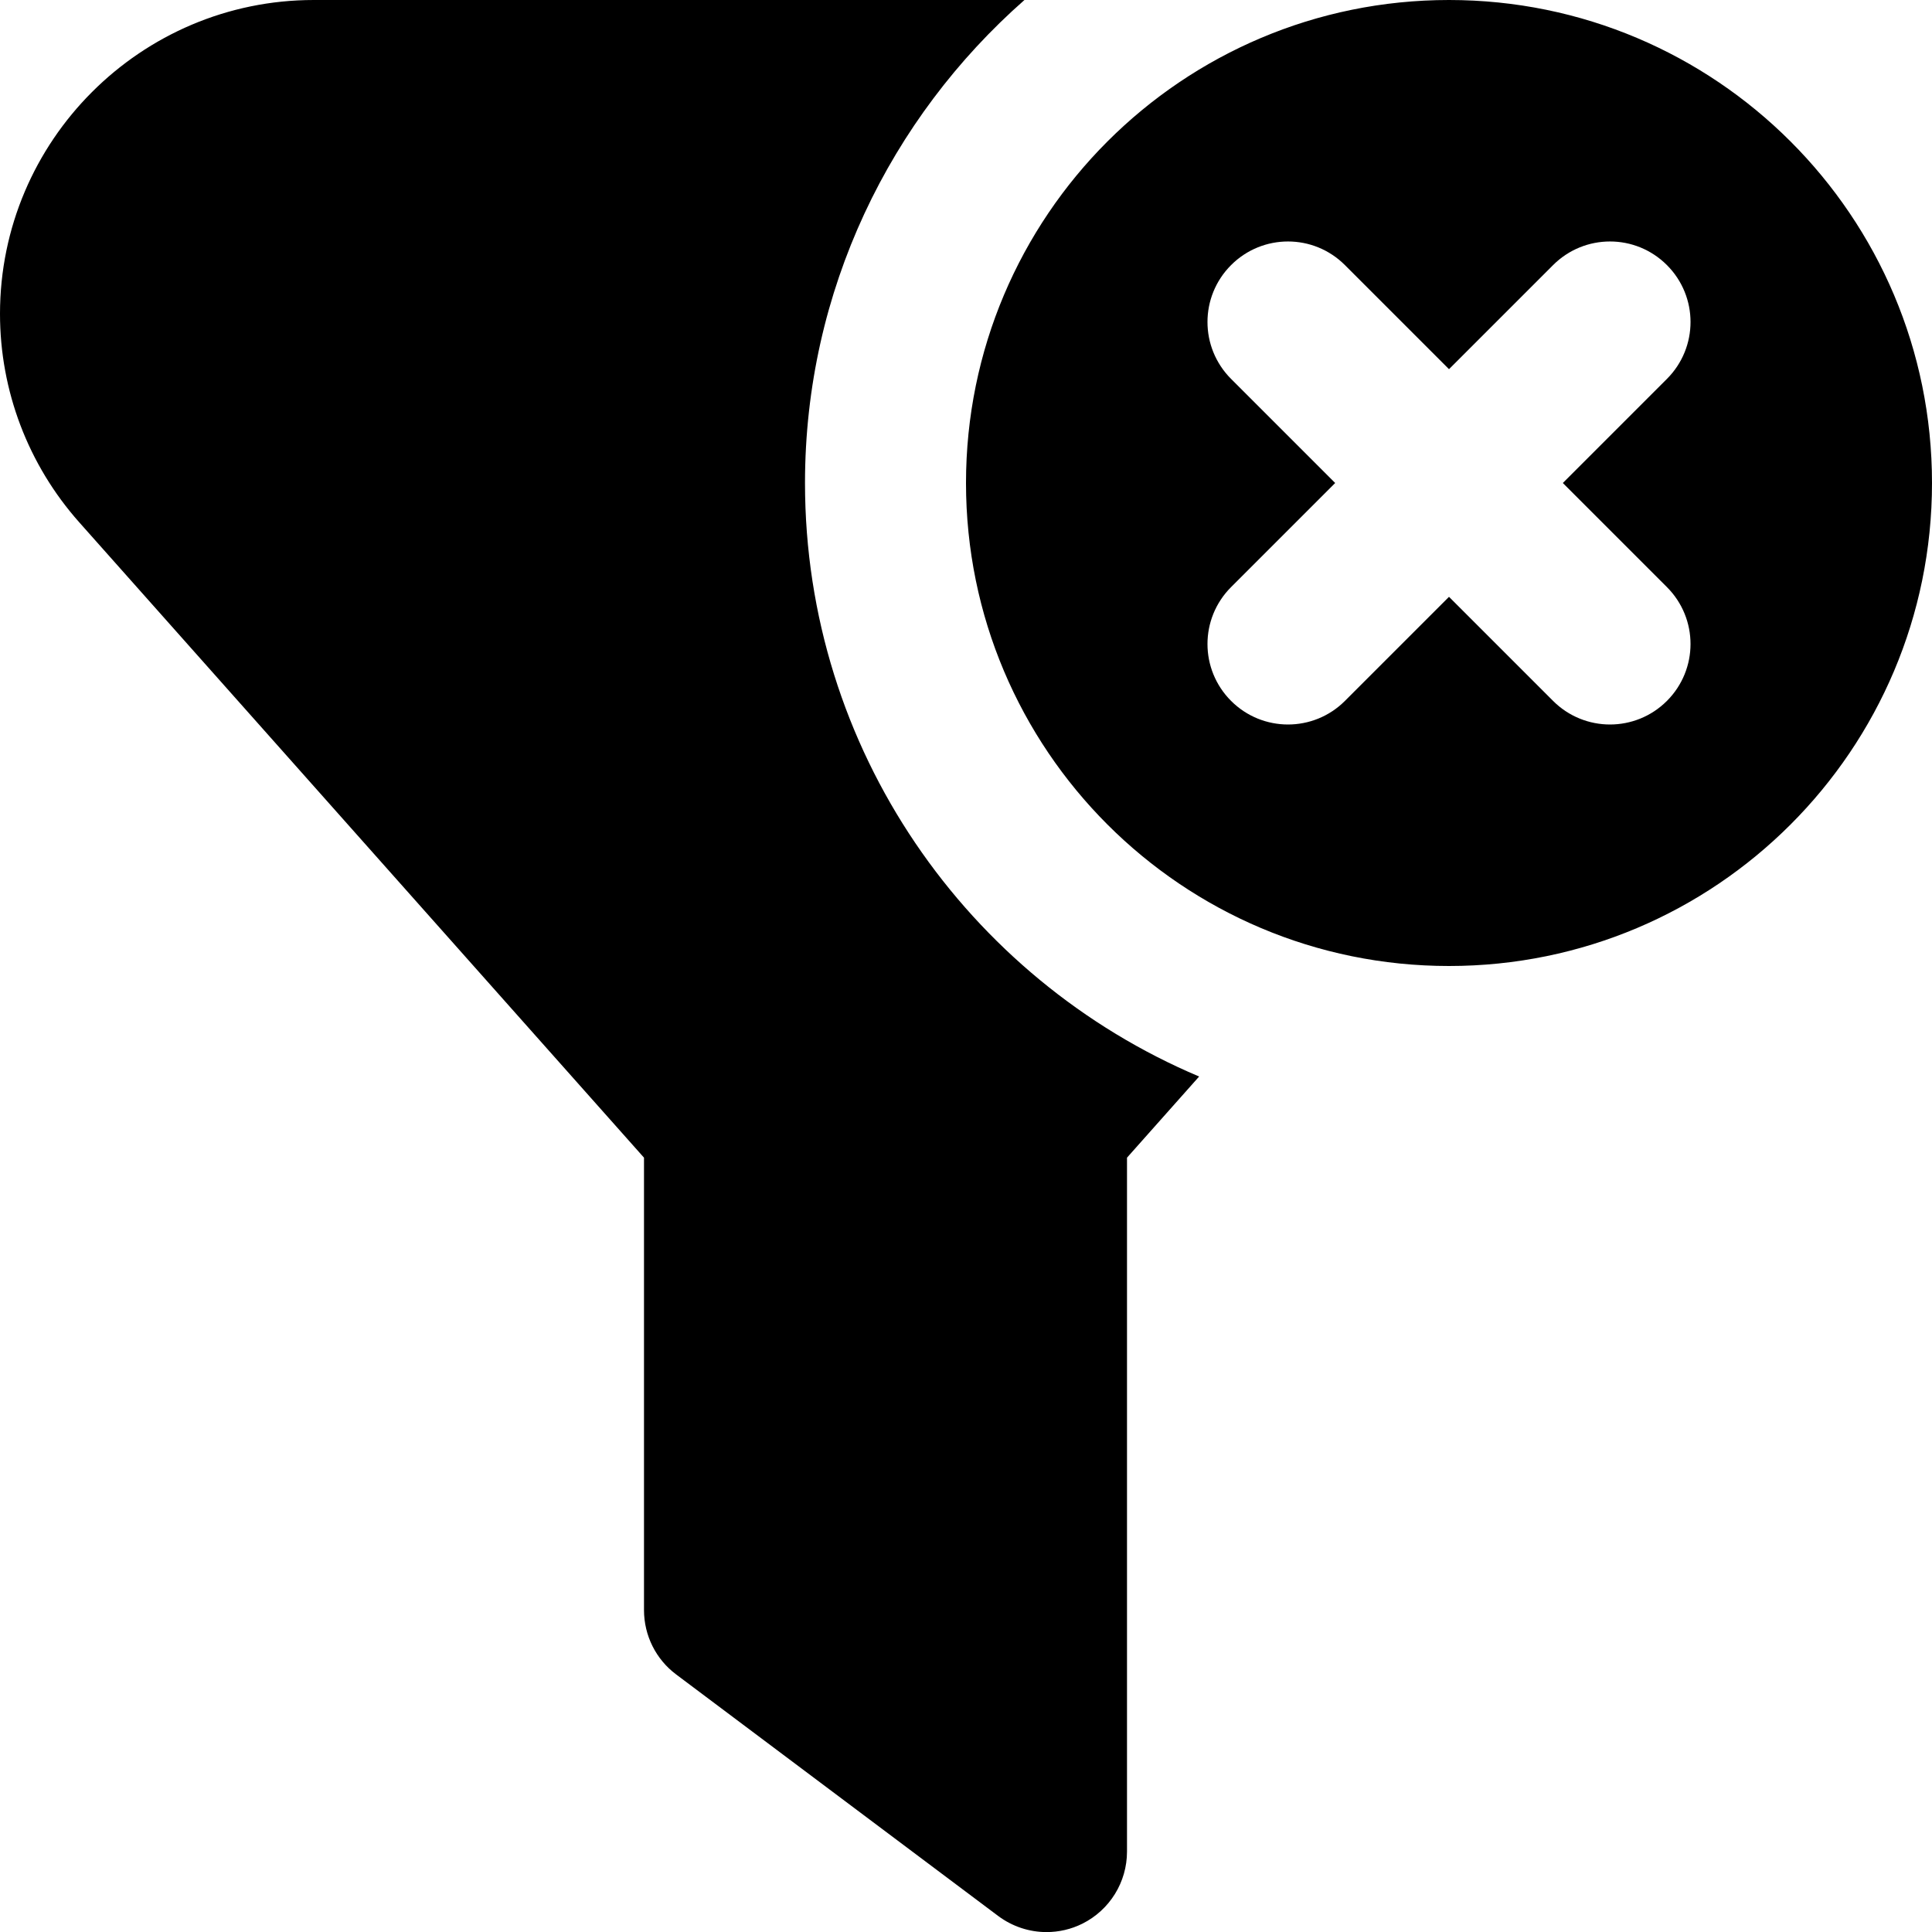
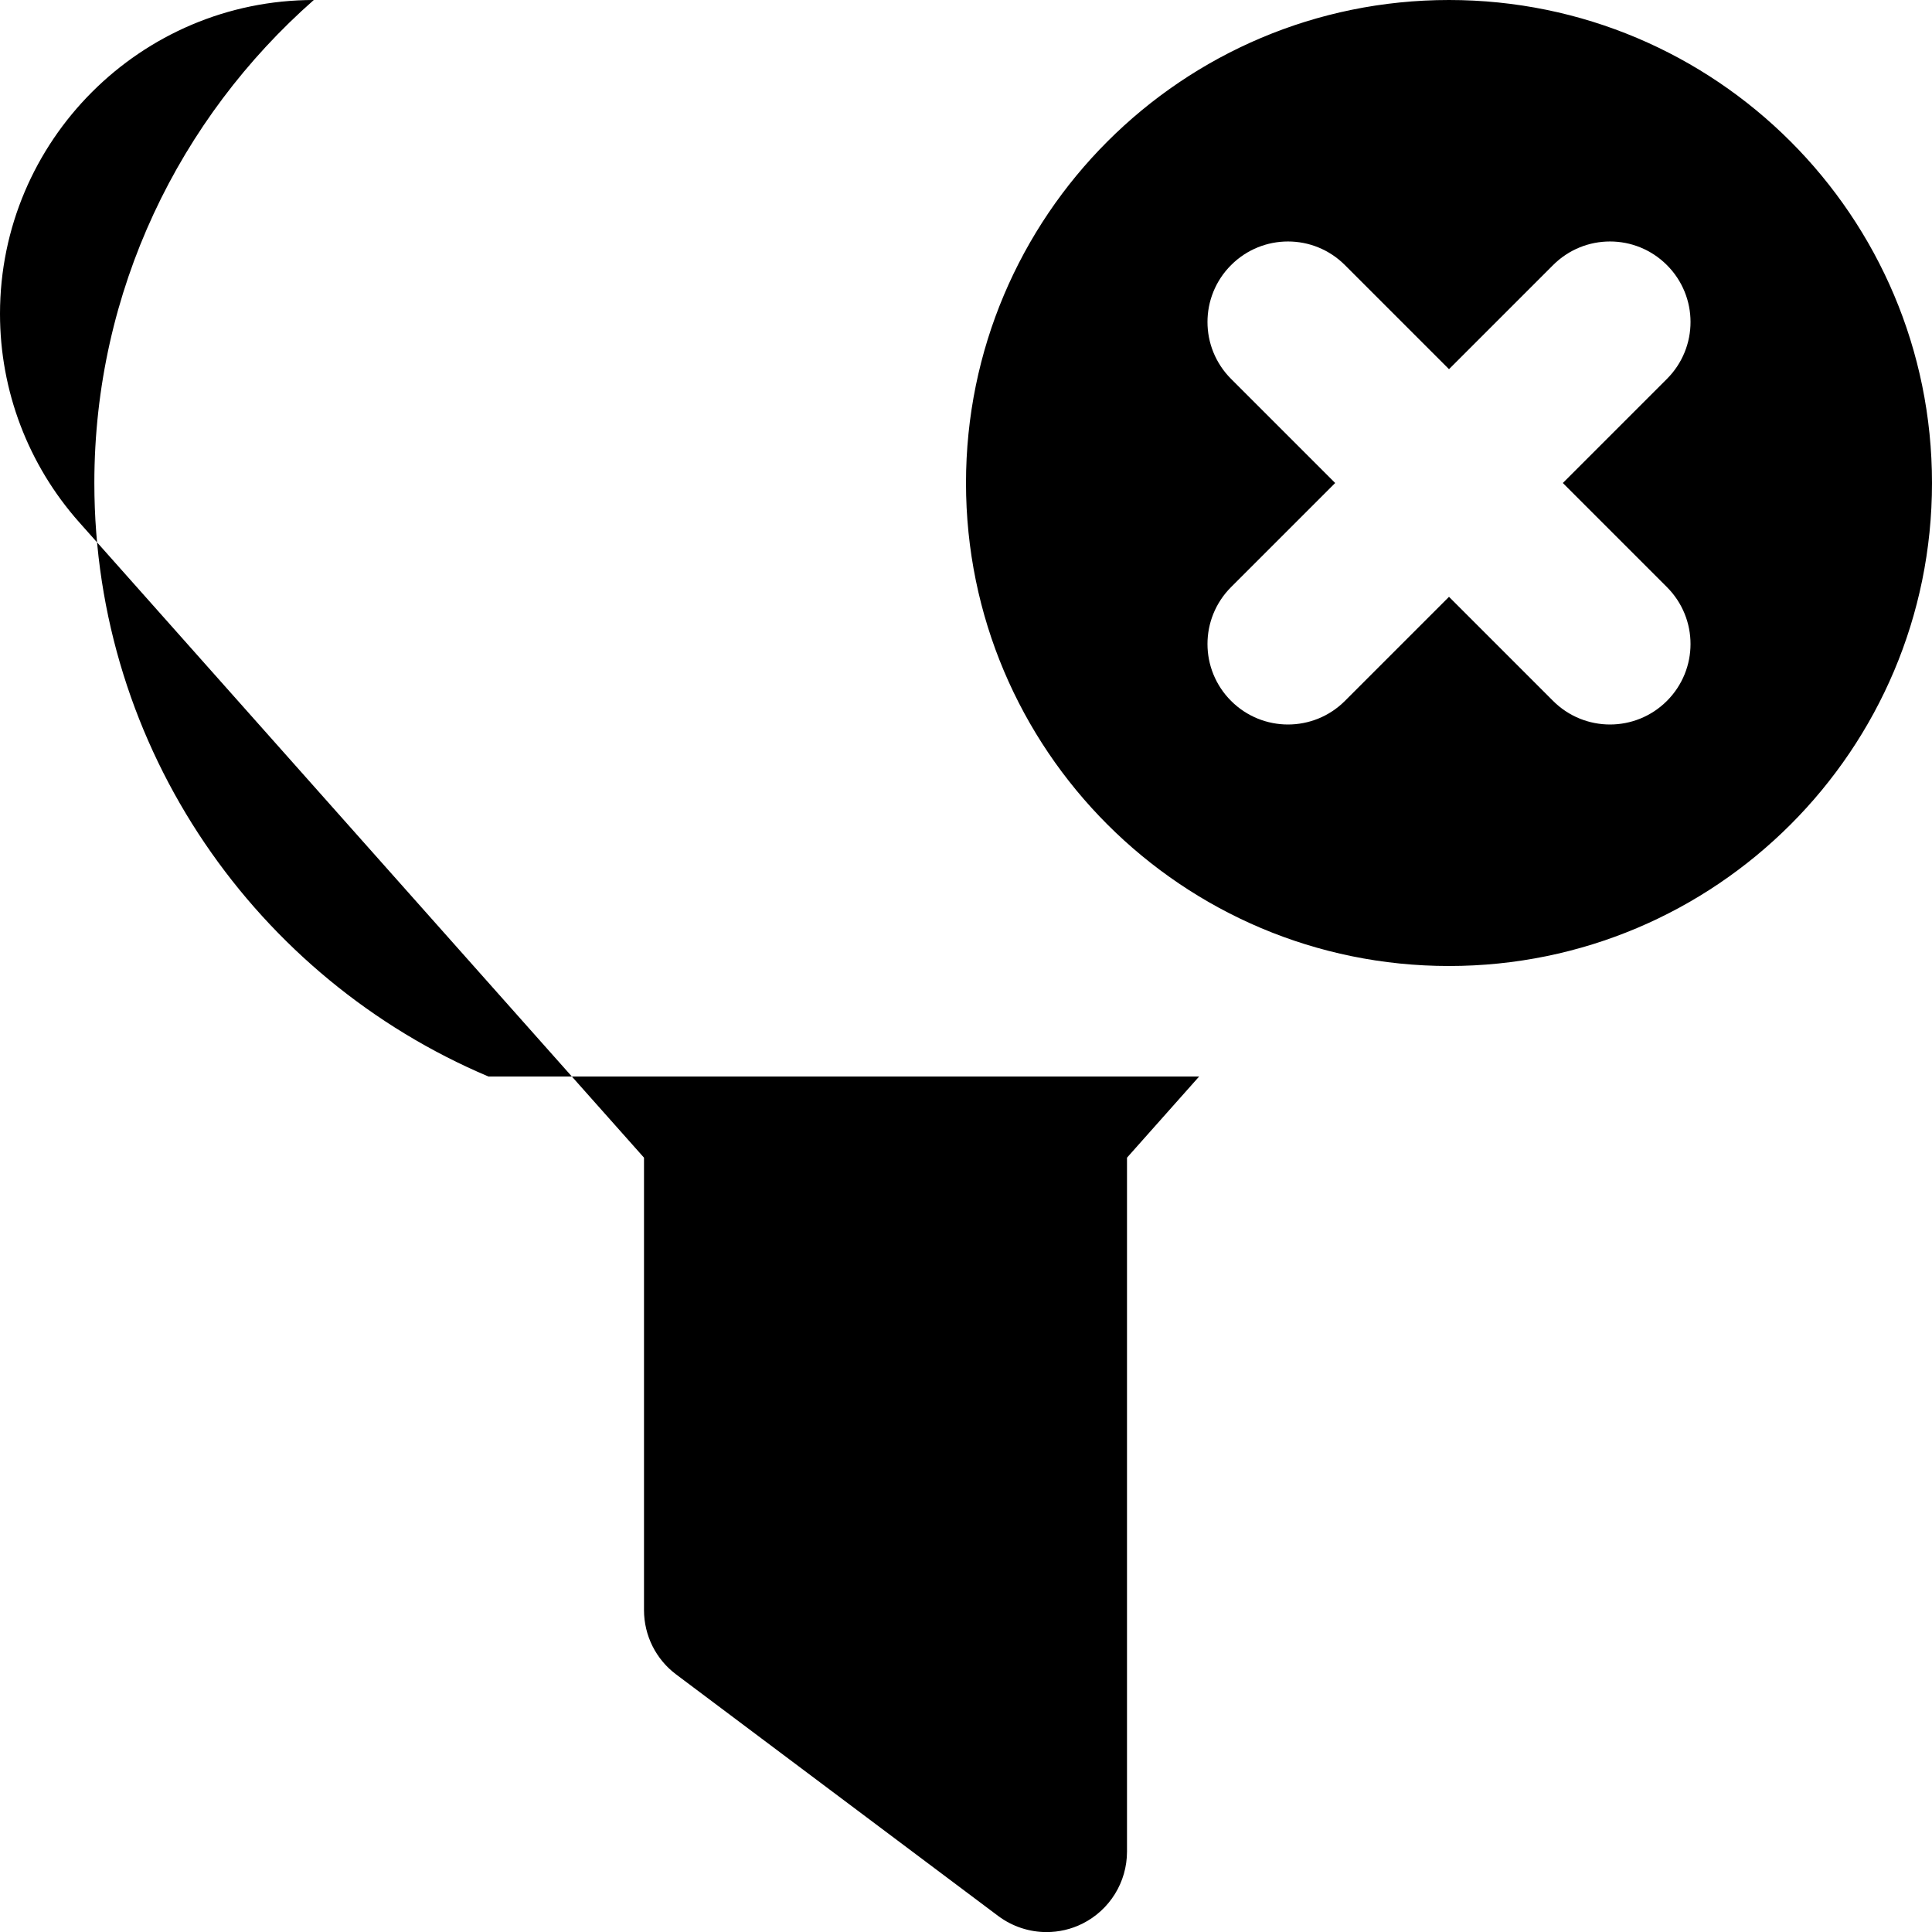
<svg xmlns="http://www.w3.org/2000/svg" id="Layer_1" data-name="Layer 1" viewBox="0 0 24 24">
-   <path d="m18,0c-3.314,0-6,2.686-6,6s2.686,6,6,6,6-2.686,6-6S21.314,0,18,0Zm2.707,7.293c.391.391.391,1.023,0,1.414-.195.195-.451.293-.707.293s-.512-.098-.707-.293l-1.293-1.293-1.293,1.293c-.195.195-.451.293-.707.293s-.512-.098-.707-.293c-.391-.391-.391-1.023,0-1.414l1.293-1.293-1.293-1.293c-.391-.391-.391-1.023,0-1.414s1.023-.391,1.414,0l1.293,1.293,1.293-1.293c.391-.391,1.023-.391,1.414,0s.391,1.023,0,1.414l-1.293,1.293,1.293,1.293Zm-5.811,6.08l-.896,1.008v8.62c0,.379-.214.725-.553.895-.142.071-.295.105-.447.105-.212,0-.423-.068-.6-.2l-4-3c-.252-.188-.4-.485-.4-.8v-5.62L.984,6.488c-.635-.715-.984-1.634-.984-2.59C0,1.749,1.749,0,3.898,0h8.828c-1.667,1.467-2.726,3.61-2.726,6,0,3.311,2.022,6.158,4.896,7.373Z" />
+   <path d="m18,0c-3.314,0-6,2.686-6,6s2.686,6,6,6,6-2.686,6-6S21.314,0,18,0Zm2.707,7.293c.391.391.391,1.023,0,1.414-.195.195-.451.293-.707.293s-.512-.098-.707-.293l-1.293-1.293-1.293,1.293c-.195.195-.451.293-.707.293s-.512-.098-.707-.293c-.391-.391-.391-1.023,0-1.414l1.293-1.293-1.293-1.293c-.391-.391-.391-1.023,0-1.414s1.023-.391,1.414,0l1.293,1.293,1.293-1.293c.391-.391,1.023-.391,1.414,0s.391,1.023,0,1.414l-1.293,1.293,1.293,1.293Zm-5.811,6.08l-.896,1.008v8.62c0,.379-.214.725-.553.895-.142.071-.295.105-.447.105-.212,0-.423-.068-.6-.2l-4-3c-.252-.188-.4-.485-.4-.8v-5.62L.984,6.488c-.635-.715-.984-1.634-.984-2.59C0,1.749,1.749,0,3.898,0c-1.667,1.467-2.726,3.61-2.726,6,0,3.311,2.022,6.158,4.896,7.373Z" />
</svg>